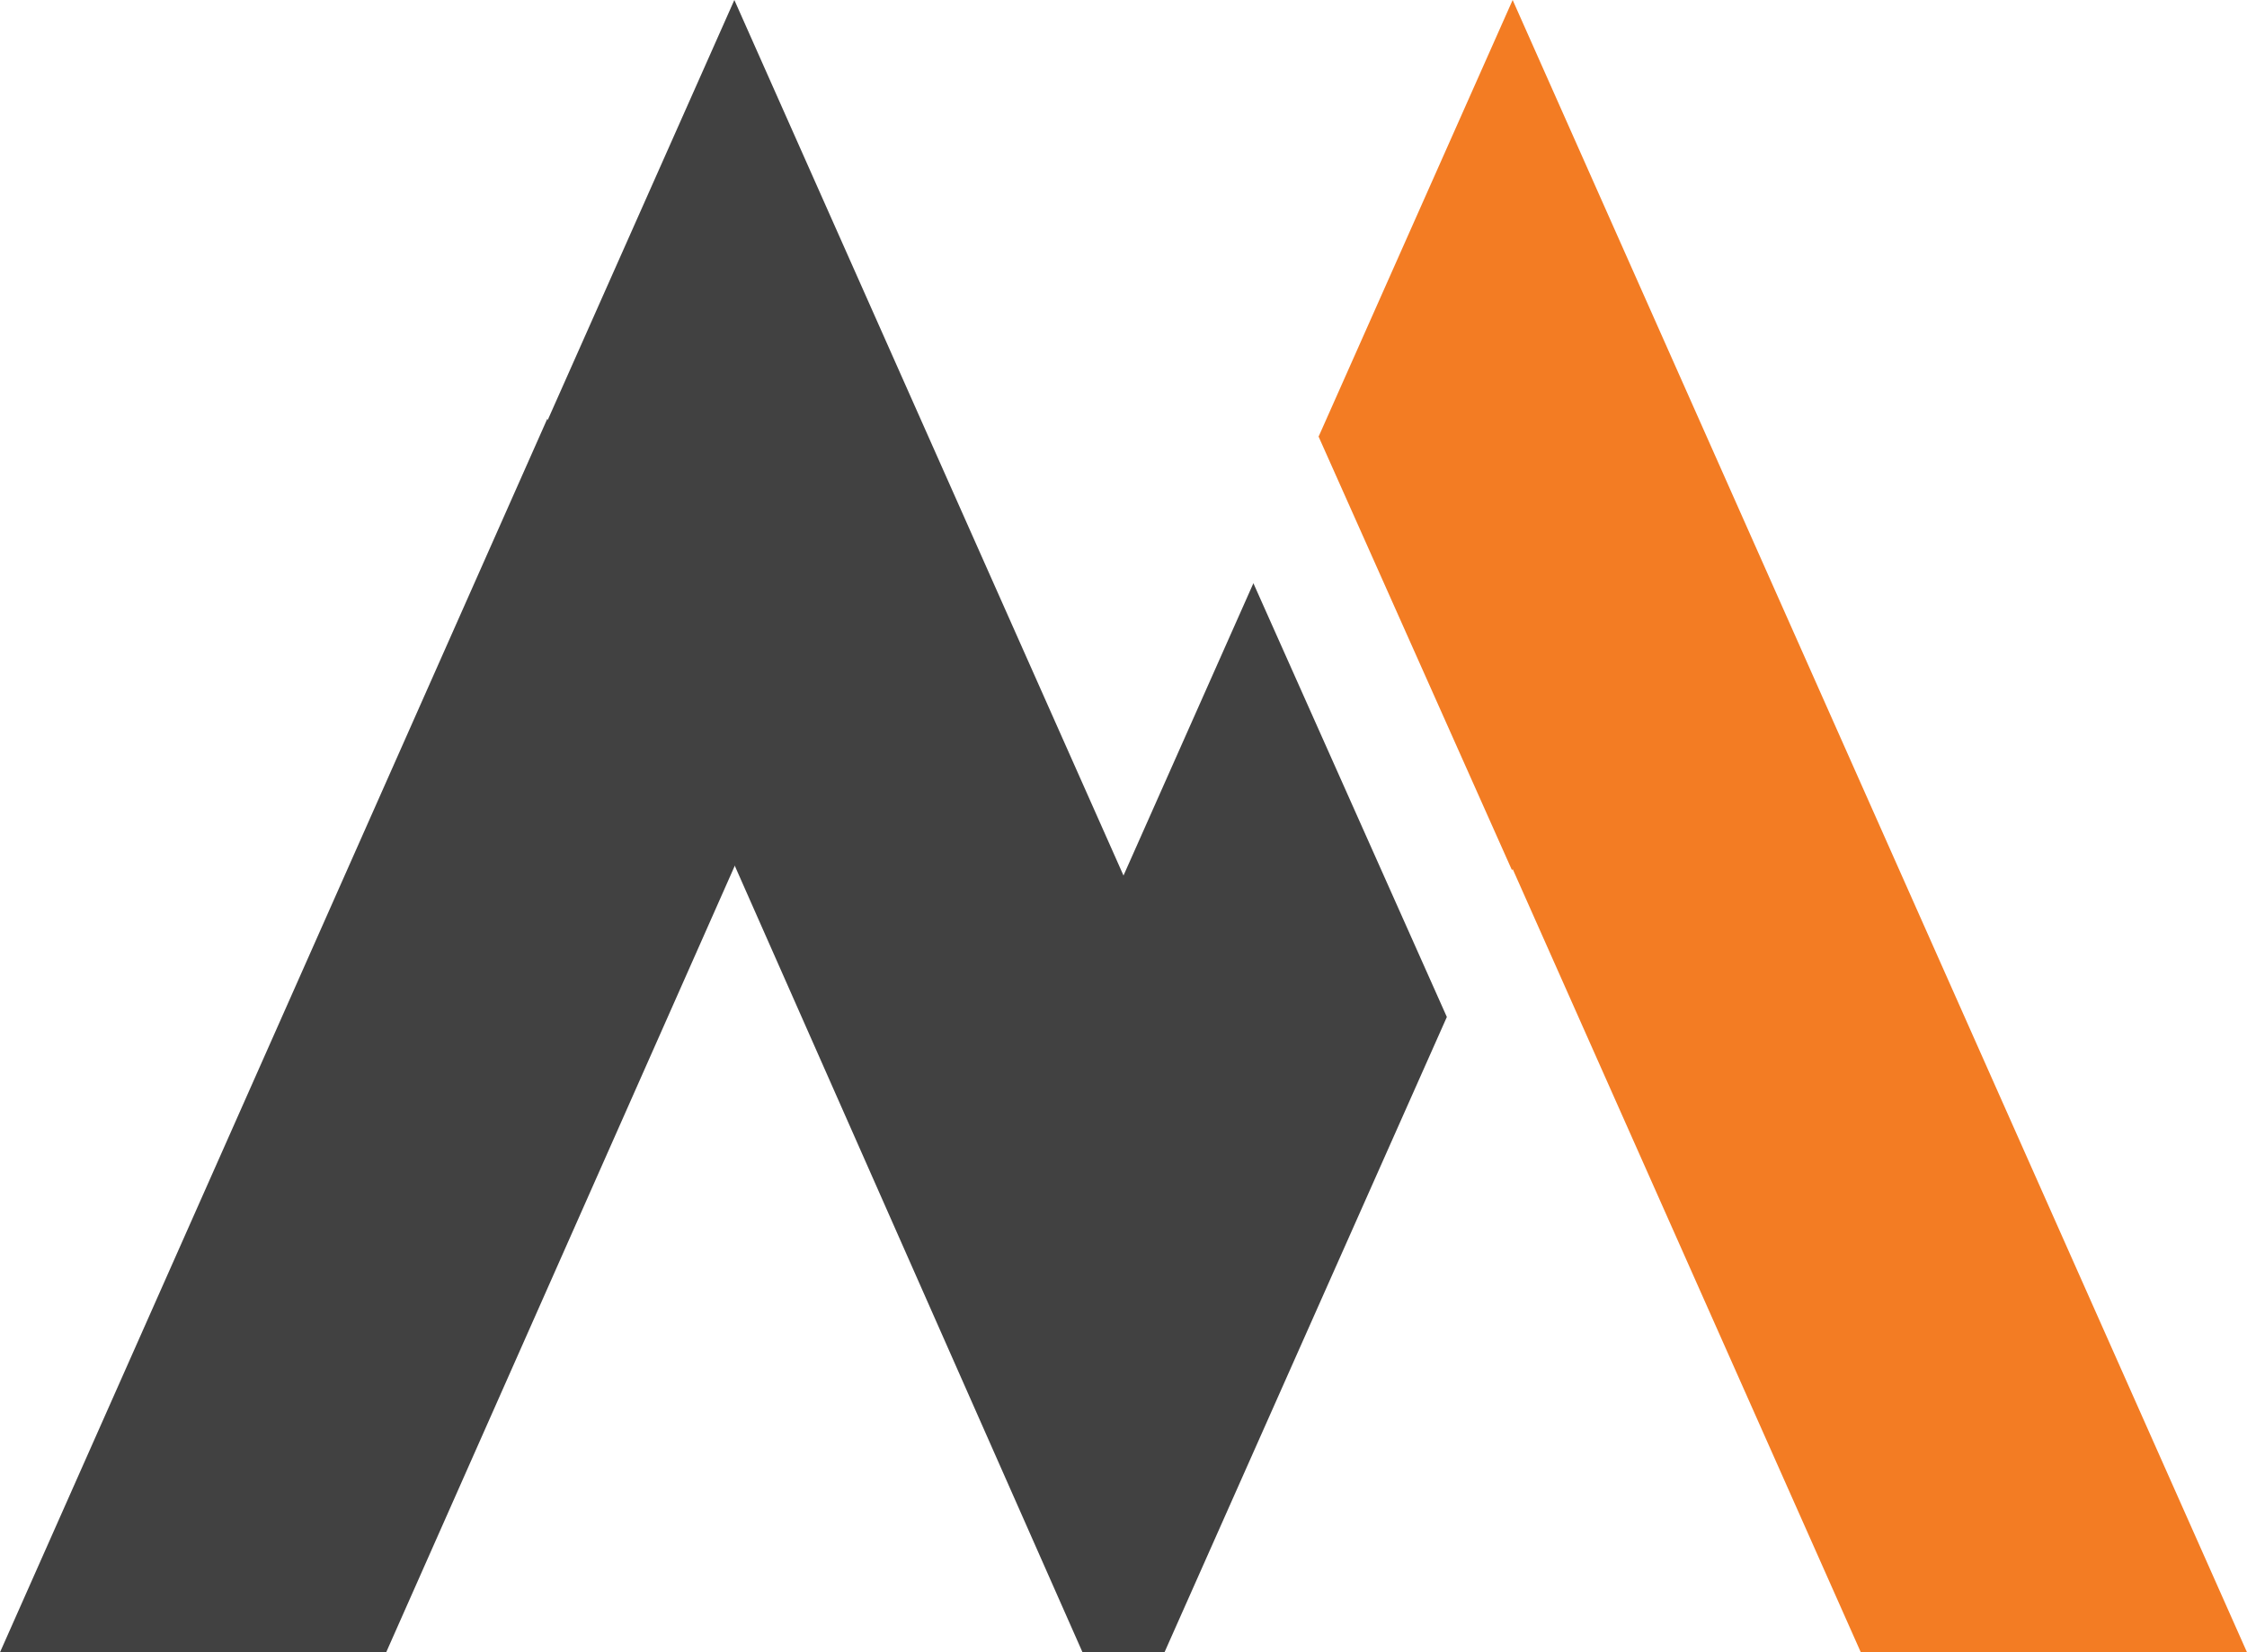
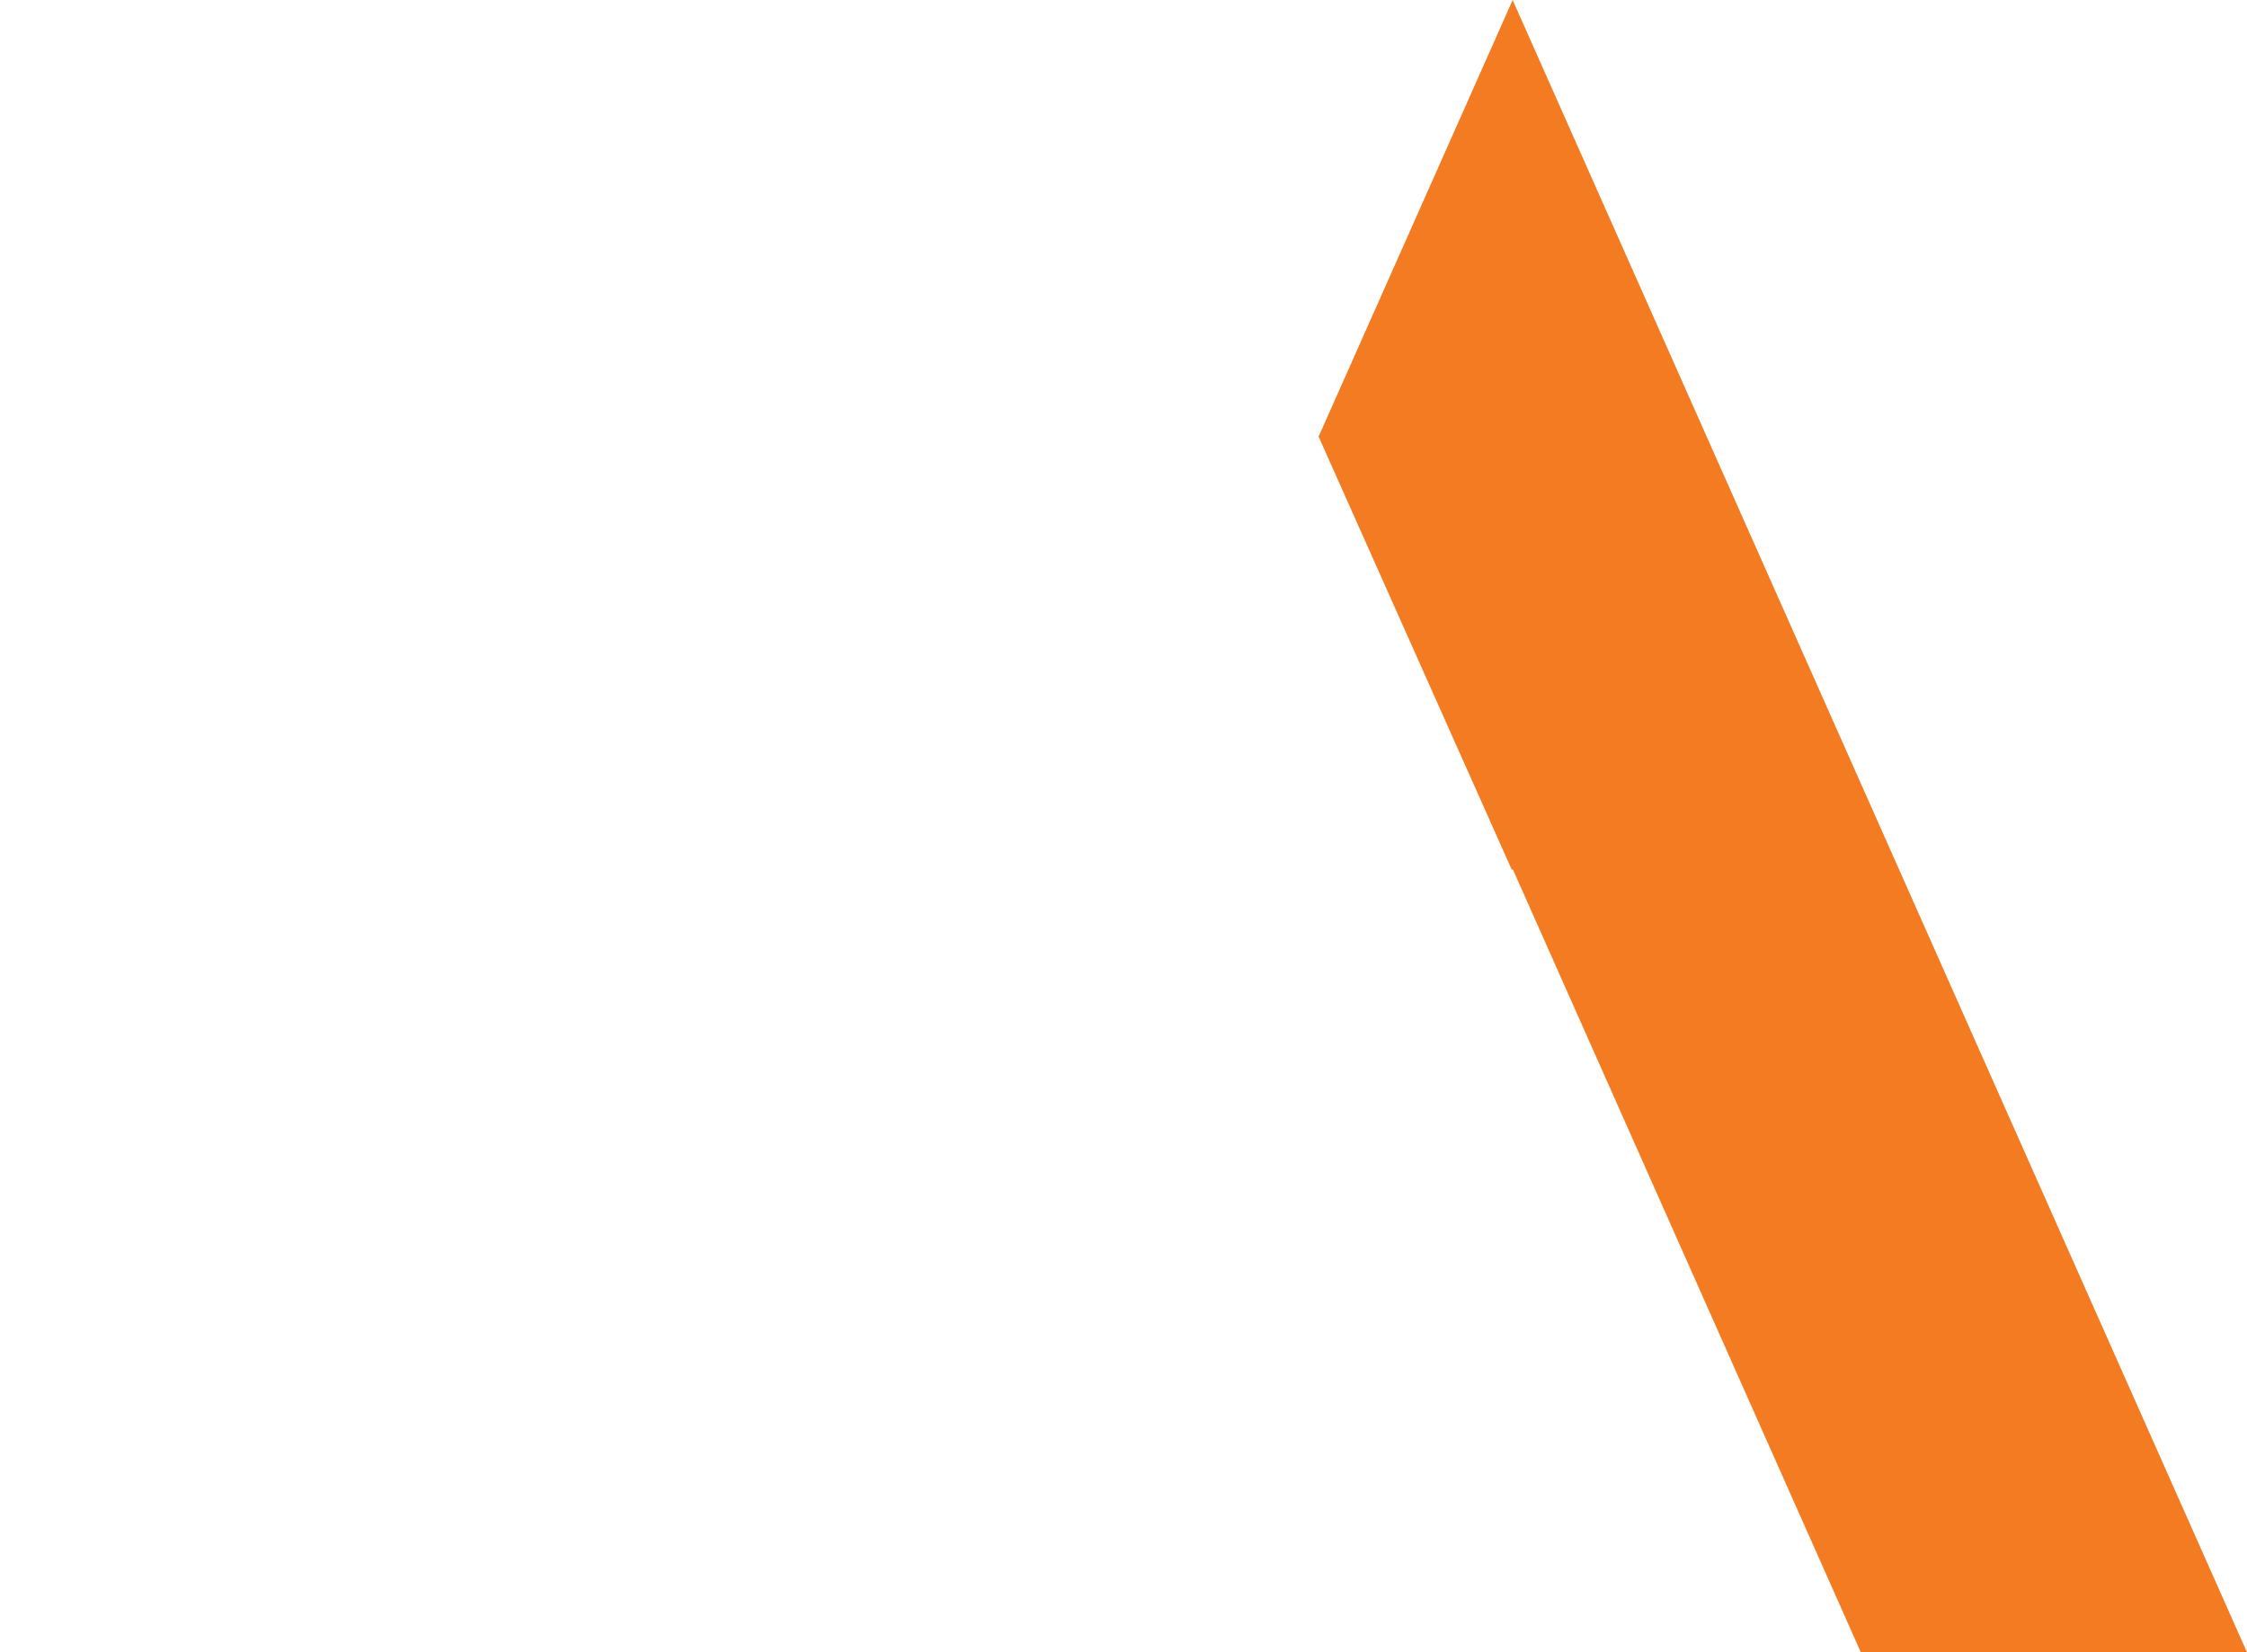
<svg xmlns="http://www.w3.org/2000/svg" id="Layer_2" viewBox="0 0 248.92 183.04">
  <defs>
    <style>.cls-1{fill:#f37c23;}.cls-2{fill:#414141;}</style>
  </defs>
  <g id="Layer_1-2">
    <g>
      <polygon class="cls-1" points="206.14 183.04 167.57 96.26 167.5 96.41 146.07 48.36 146.18 48.13 167.57 0 188.96 48.13 248.92 183.04 206.14 183.04" />
      <g>
-         <polygon class="cls-2" points="42.78 183.04 0 183.04 60.63 46.39 81.96 94.64 42.78 183.04" />
-         <polygon class="cls-2" points="145.85 145.12 129 183.04 119.92 183.04 60.12 47.78 81.35 0 102.74 48.13 124.46 96.99 138.85 64.61 160.28 112.66 145.85 145.12" />
-       </g>
+         </g>
    </g>
  </g>
</svg>